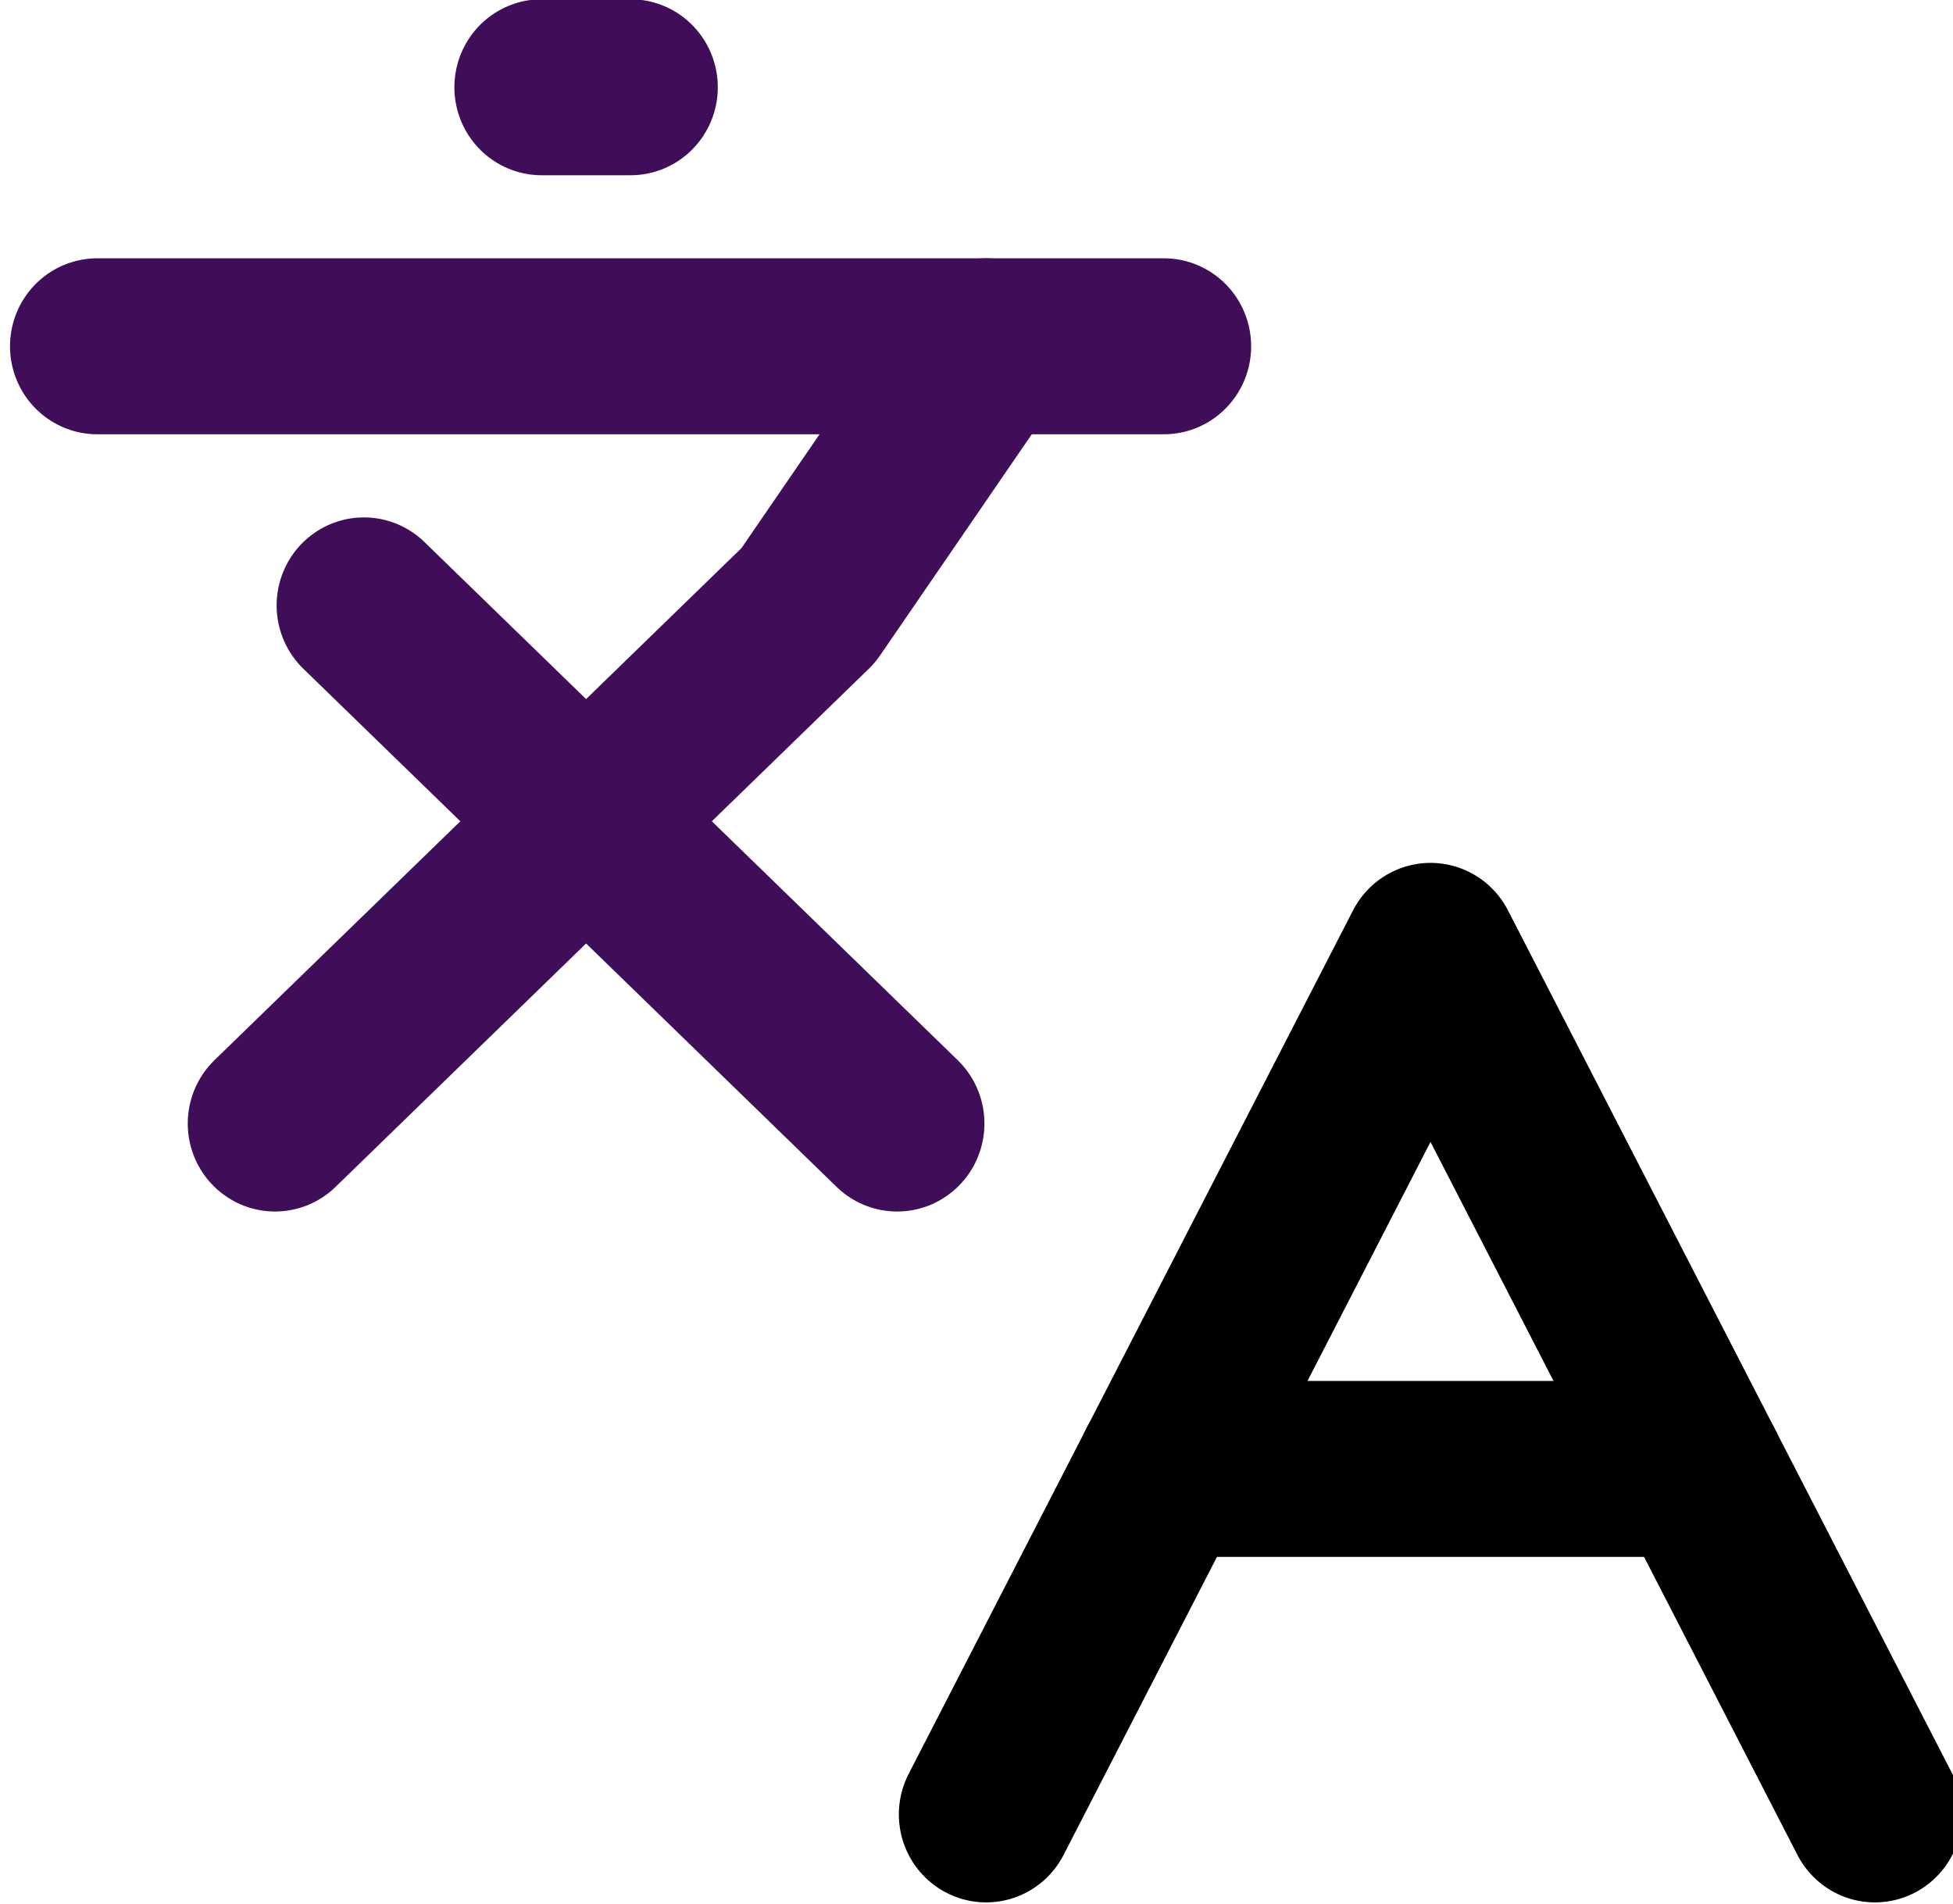
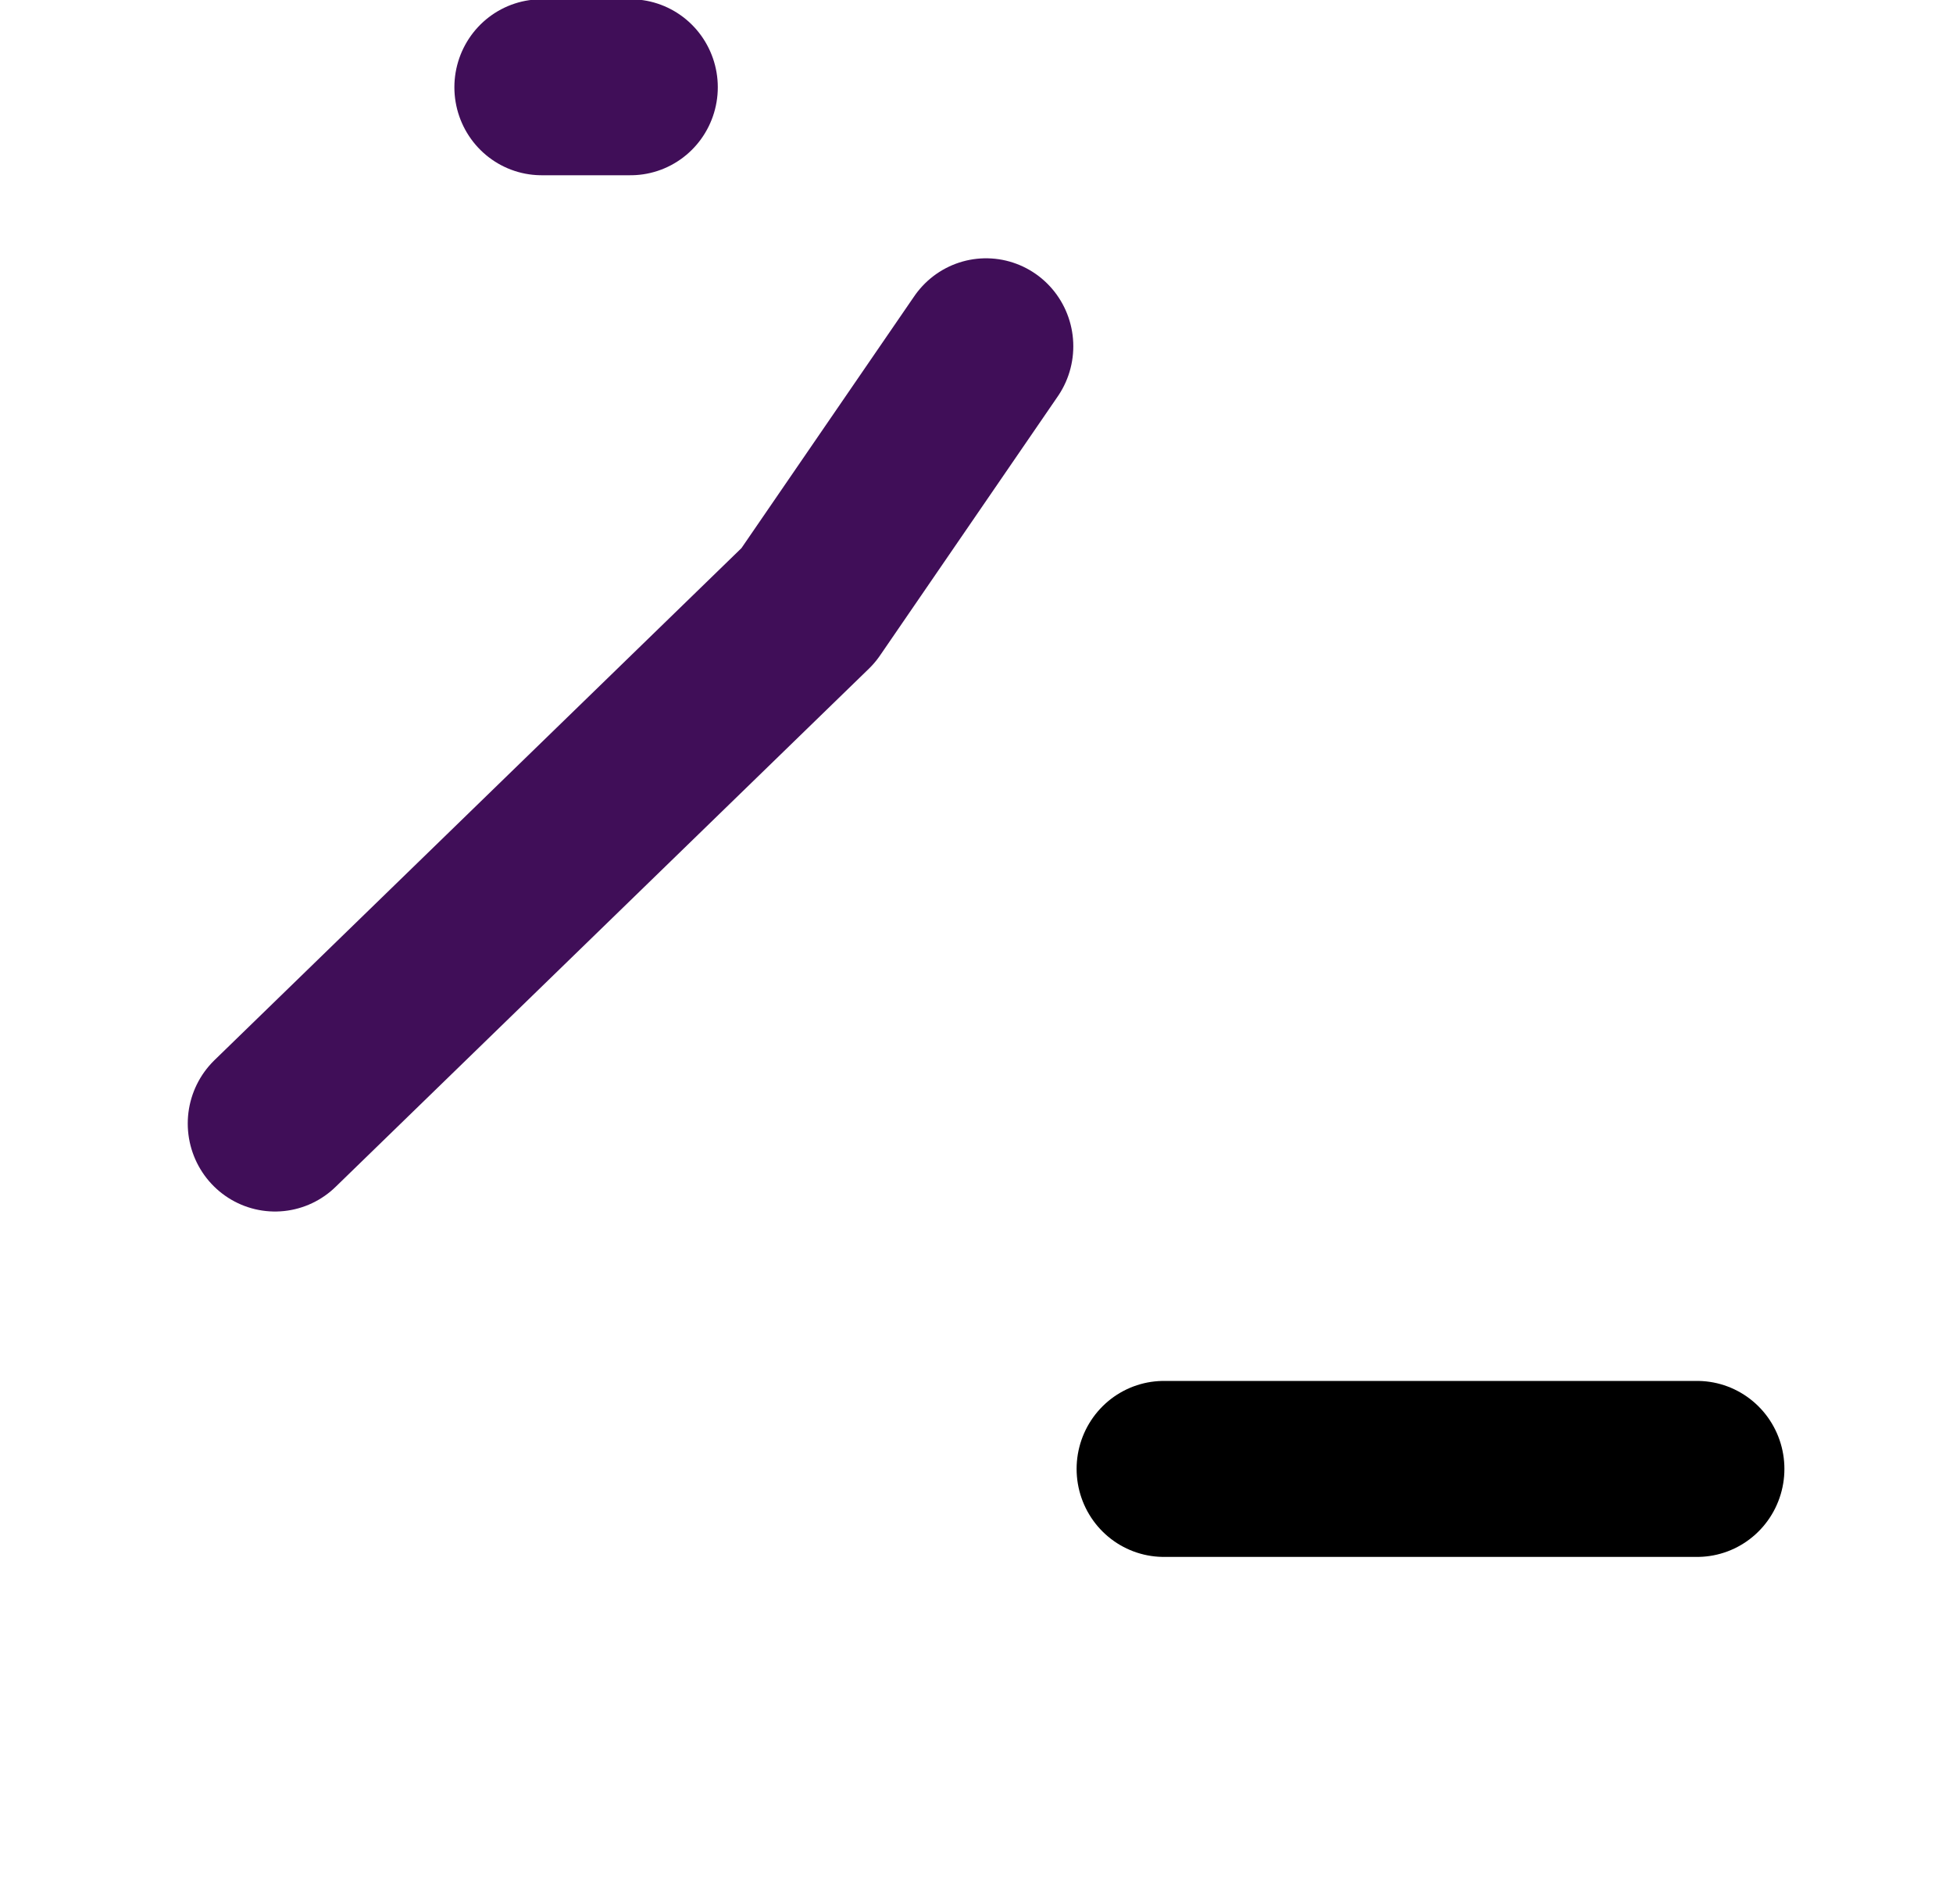
<svg xmlns="http://www.w3.org/2000/svg" width="19.31mm" height="18.823mm" viewBox="0 0 19.31 18.823" version="1.1" id="svg1" xml:space="preserve">
  <defs id="defs1" />
  <g id="g32" transform="translate(220.142,-18.41)">
    <g id="g33" transform="matrix(0.859,0,0,0.866,-0.265,3.831)">
-       <path d="m -251.78,23.746 6.138,5.915" id="path1-6" style="fill:#400e58;fill-opacity:1;stroke:#400e58;stroke-width:2.009;stroke-linecap:round;stroke-linejoin:round;stroke-opacity:1" />
      <path d="m -252.803,29.661 6.138,-5.915 2.046,-2.958" id="path2-8" style="fill:#400e58;fill-opacity:1;stroke:#400e58;stroke-width:2.009;stroke-linecap:round;stroke-linejoin:round;stroke-opacity:1" />
-       <path d="m -254.849,20.788 h 12.277" id="path3-2" style="fill:#400e58;fill-opacity:1;stroke:#400e58;stroke-width:2.009;stroke-linecap:round;stroke-linejoin:round;stroke-opacity:1" />
      <path d="m -249.734,17.831 h 1.023" id="path4-6" style="fill:#400e58;fill-opacity:1;stroke:#400e58;stroke-width:2.009;stroke-linecap:round;stroke-linejoin:round;stroke-opacity:1" />
-       <path d="m -234.388,37.548 -5.115,-9.858 -5.115,9.858" id="path5-0" style="fill:none;stroke:#000000;stroke-width:2.009;stroke-linecap:round;stroke-linejoin:round" />
      <path d="m -242.572,33.604 h 6.138" id="path6-5" style="fill:none;stroke:#000000;stroke-width:2.009;stroke-linecap:round;stroke-linejoin:round" />
    </g>
  </g>
</svg>